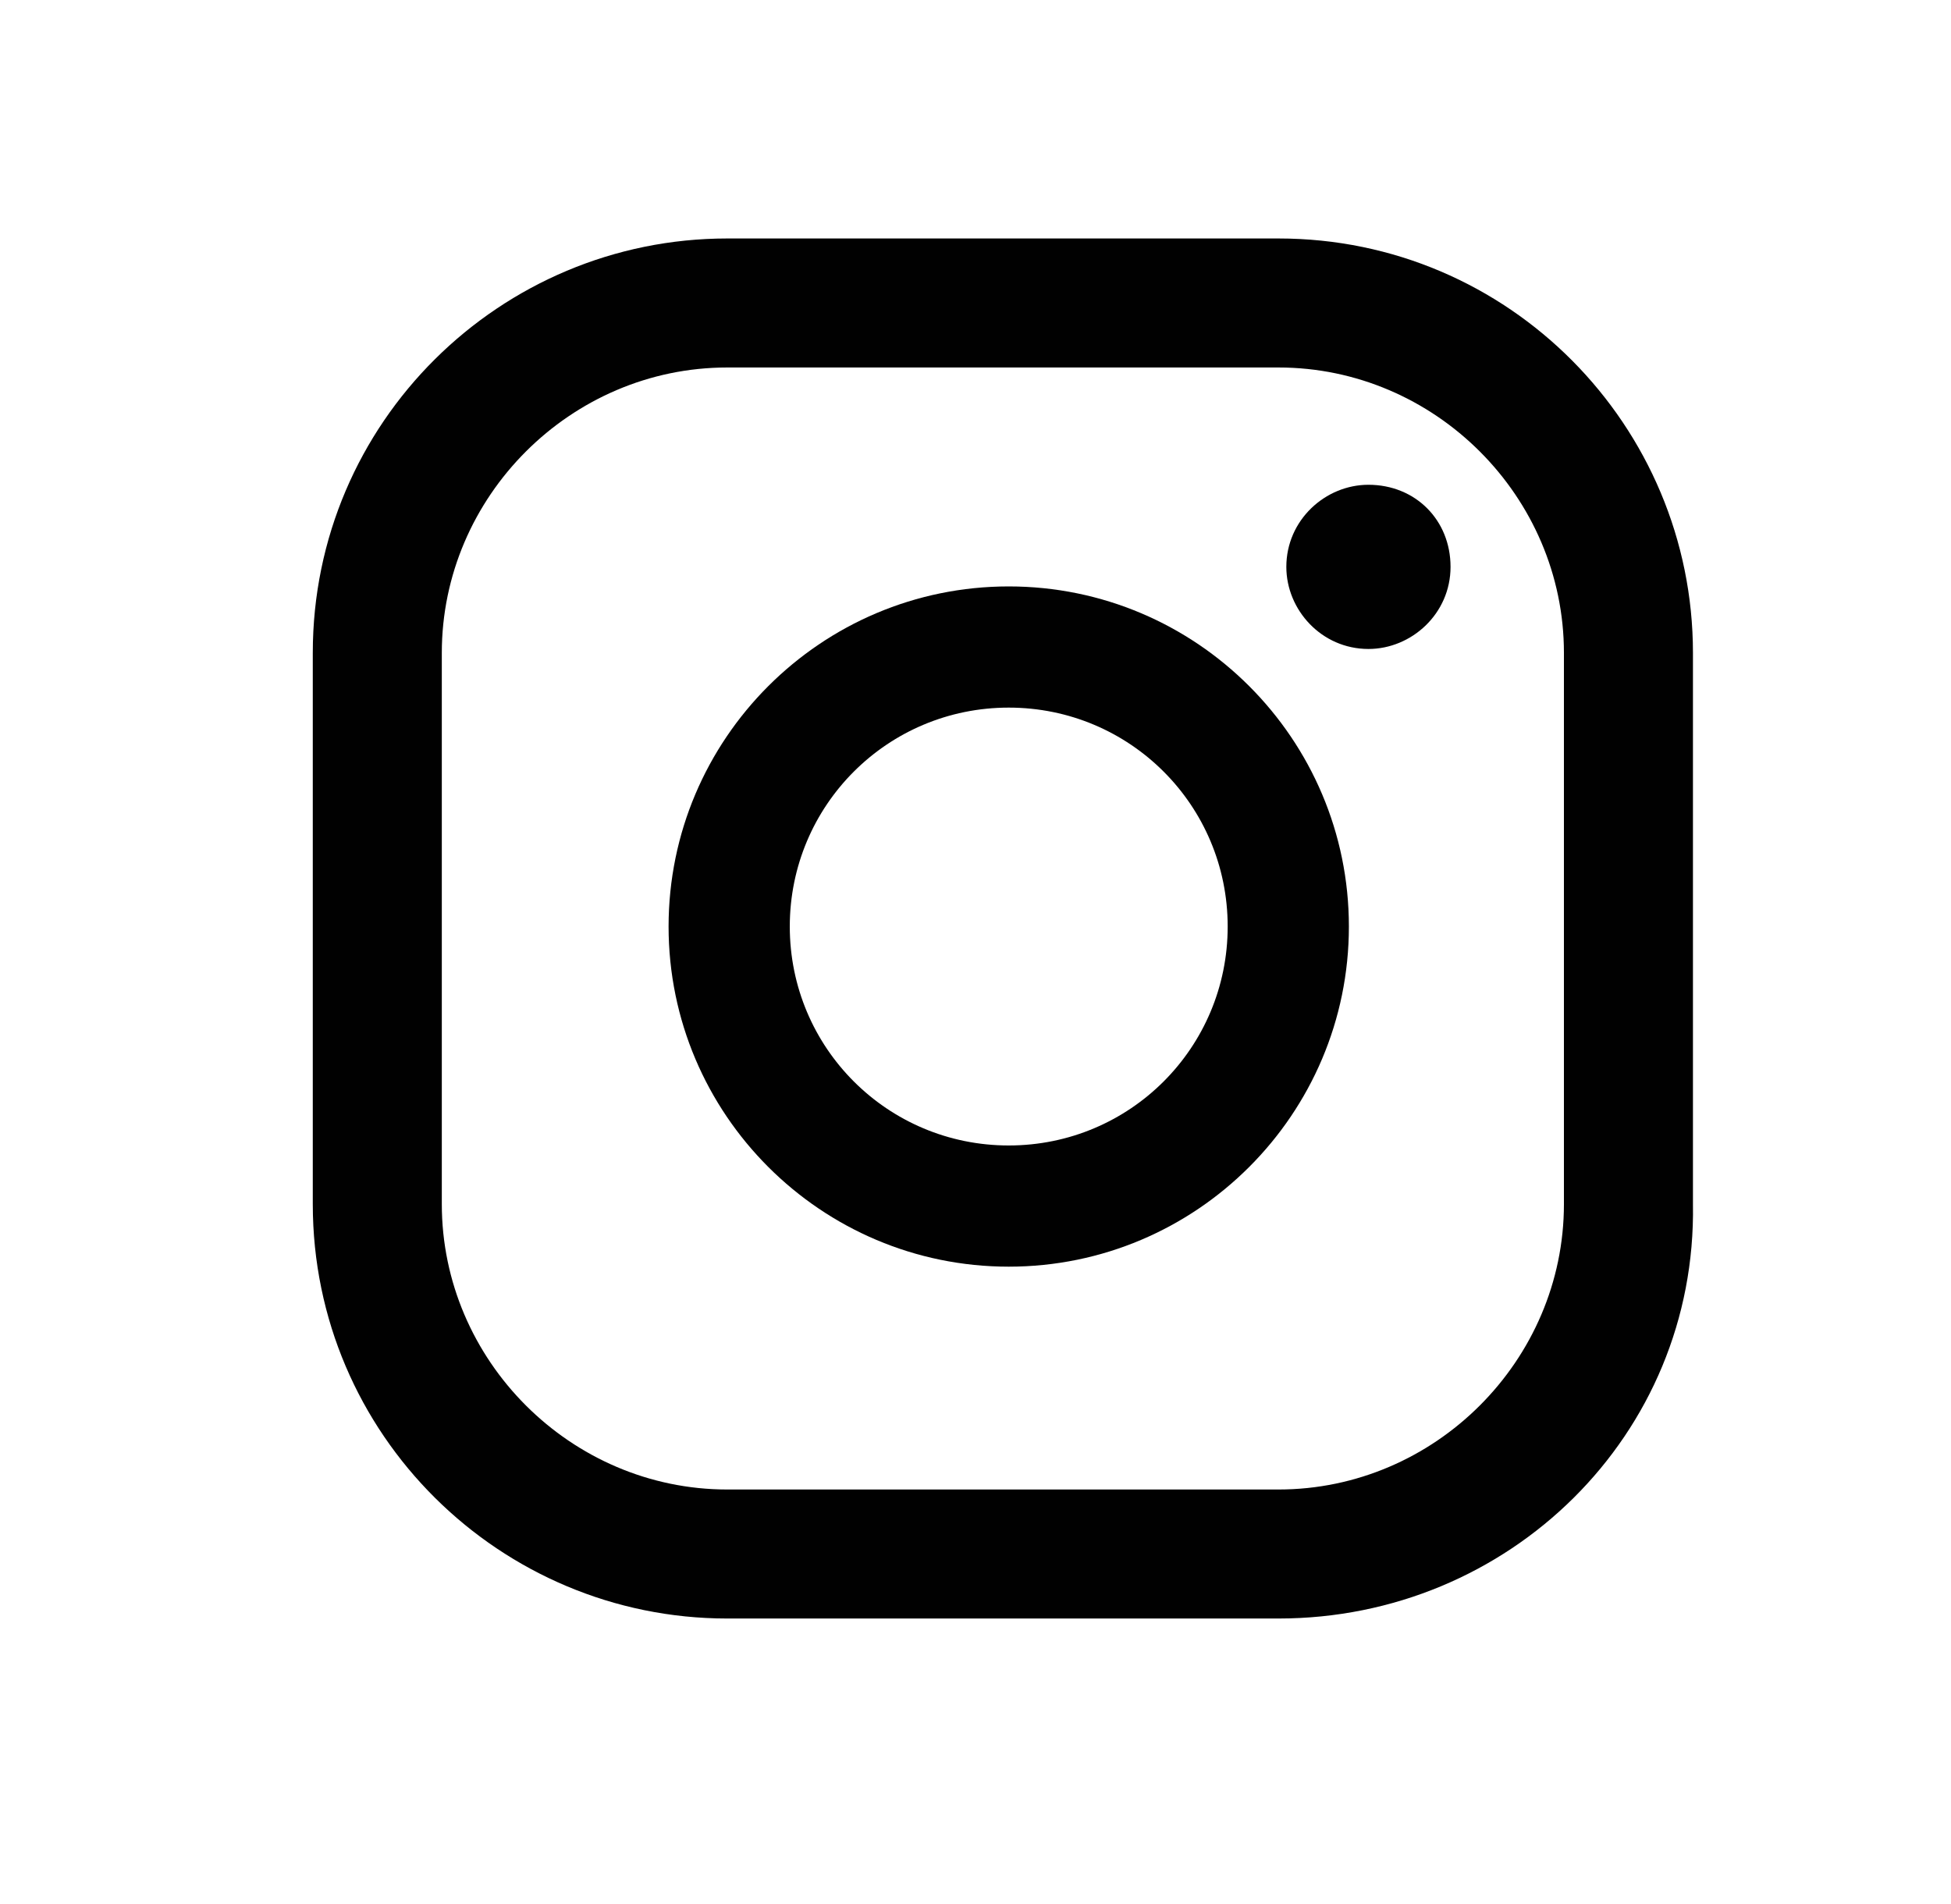
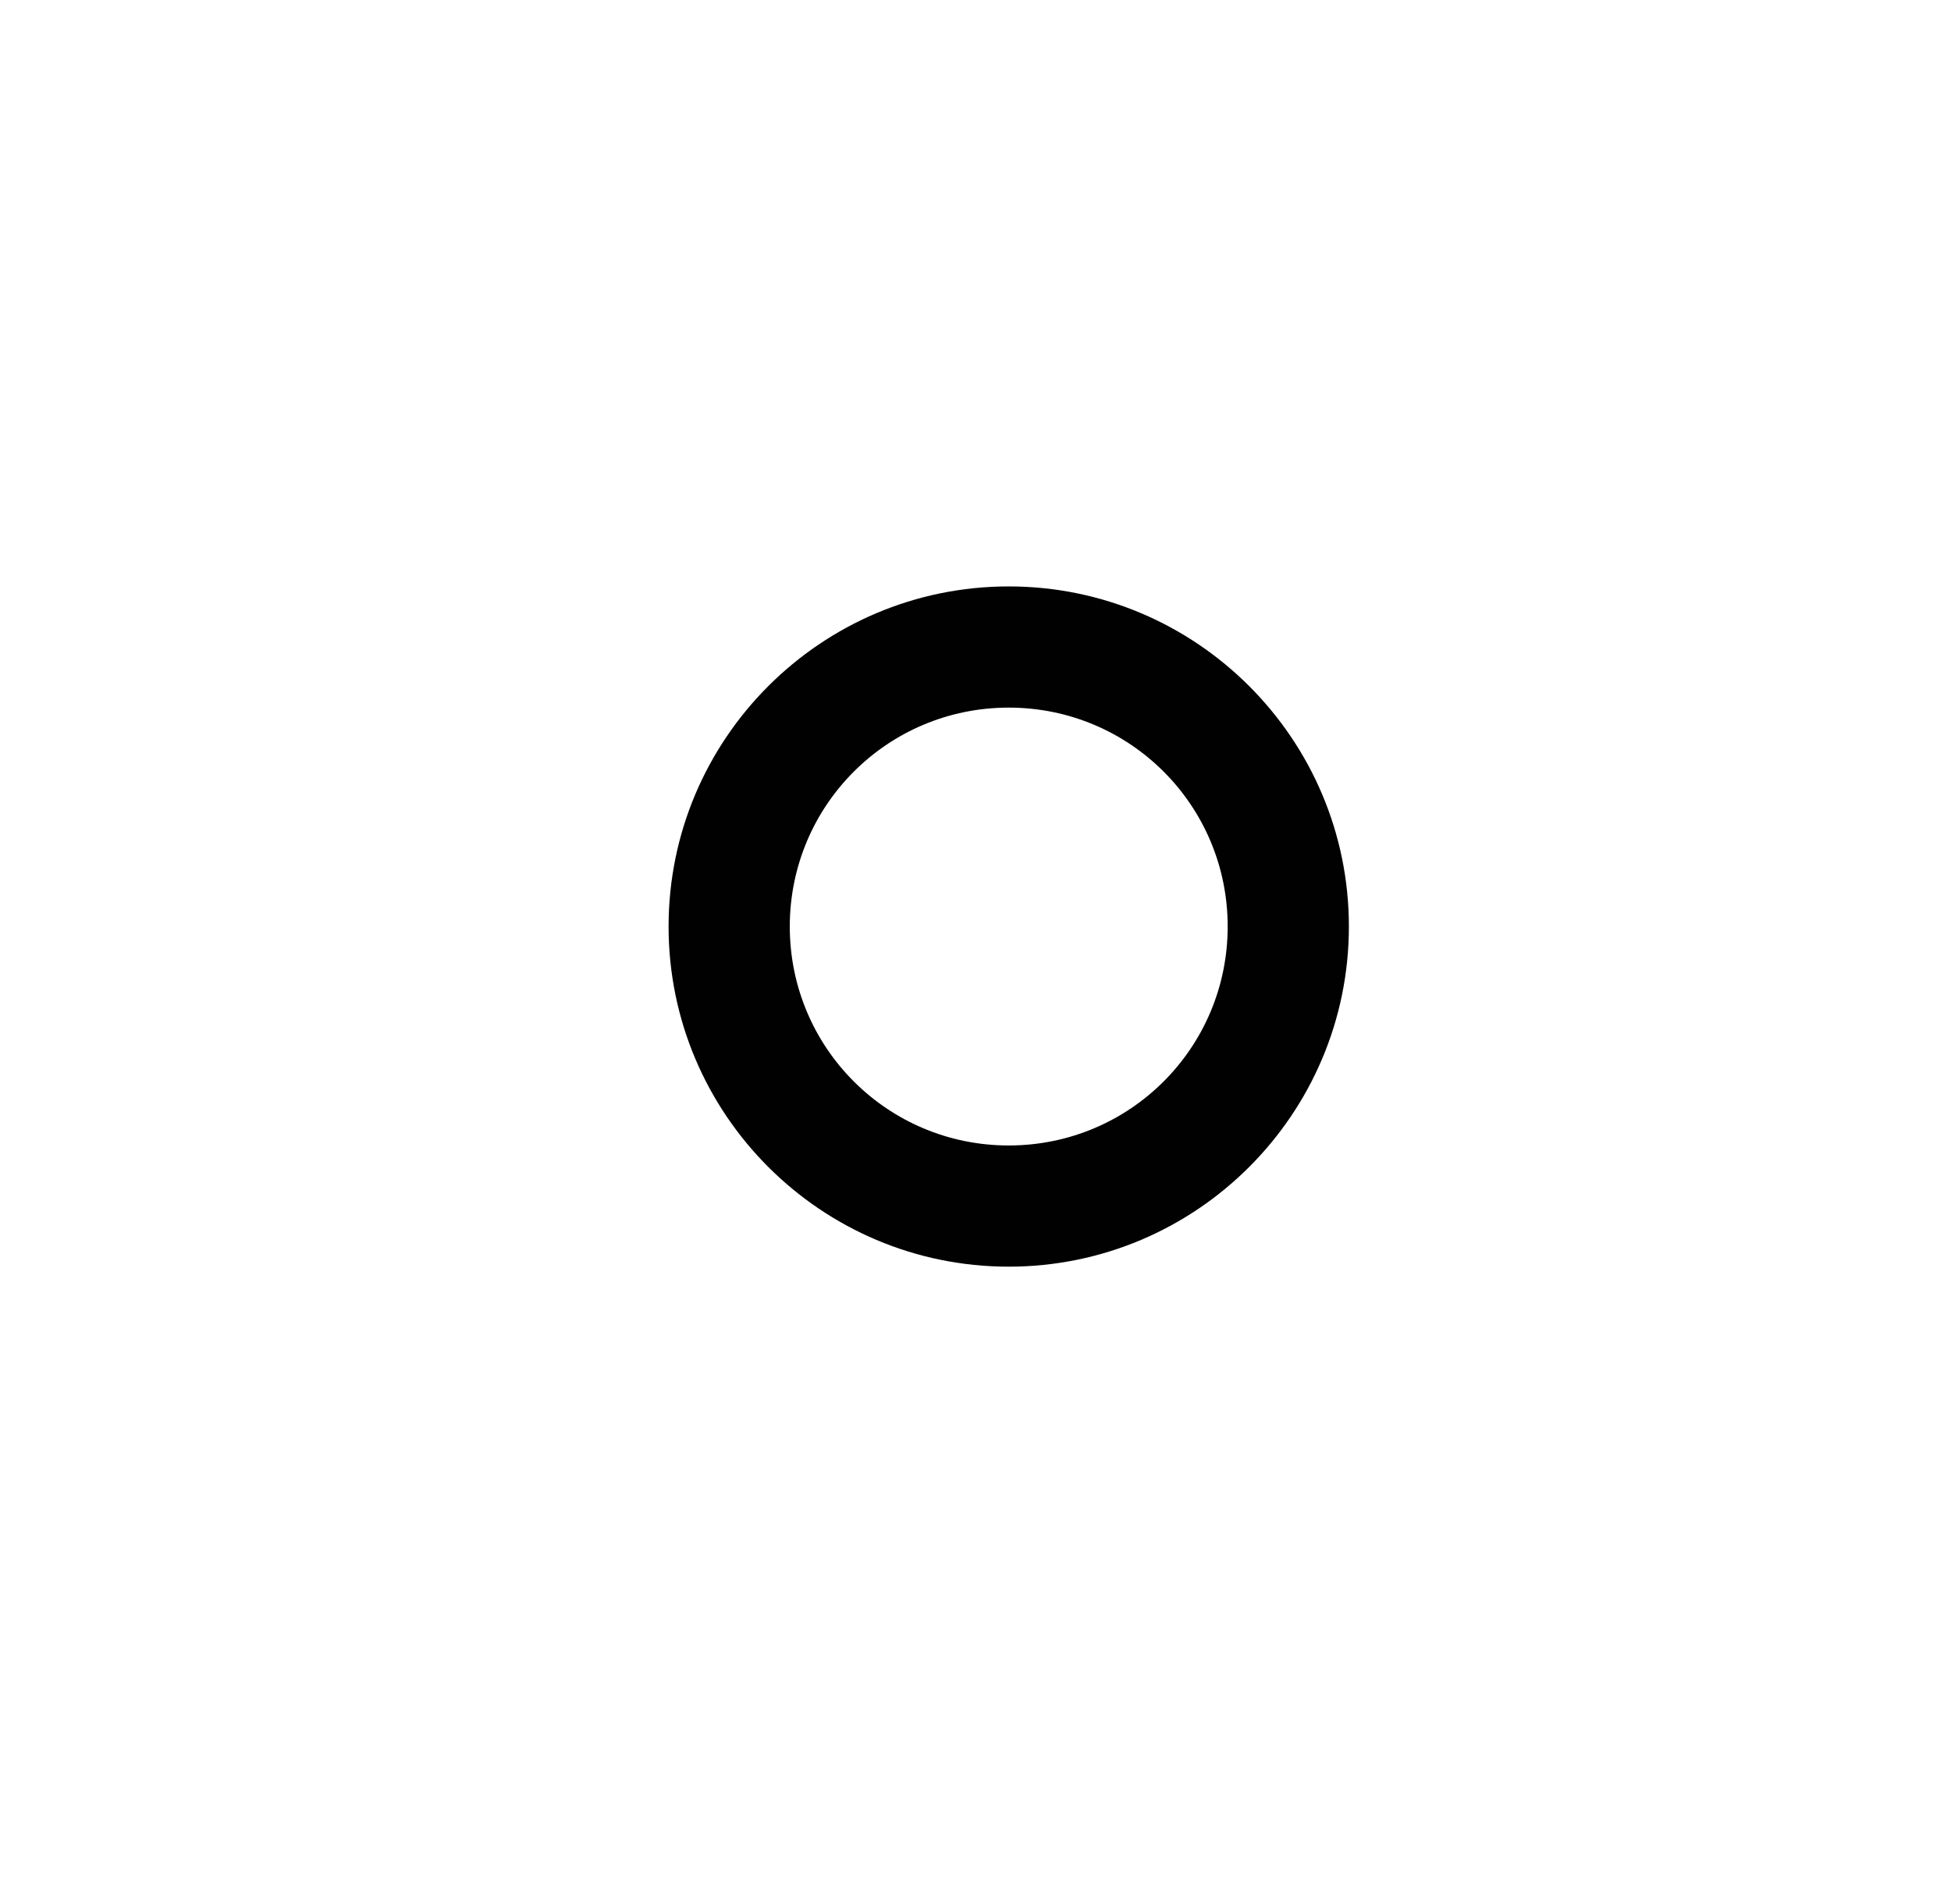
<svg xmlns="http://www.w3.org/2000/svg" version="1.1" id="Layer_1" x="0px" y="0px" viewBox="0 0 49.9 48.7" style="enable-background:new 0 0 49.9 48.7;" xml:space="preserve">
  <style type="text/css">
	.st0{fill:#010101;}
</style>
  <g>
    <g>
      <g>
        <g>
-           <path class="st0" d="M35,12.4c-1.1,0-2.1,0.9-2.1,2.1c0,1.1,0.9,2.1,2.1,2.1c1.1,0,2.1-0.9,2.1-2.1C37.1,13.3,36.2,12.4,35,12.4      z" />
          <path class="st0" d="M25.8,15c-4.8,0-8.7,3.9-8.7,8.7c0,4.8,3.9,8.7,8.7,8.7c4.8,0,8.7-3.9,8.7-8.7C34.5,18.9,30.6,15,25.8,15z       M25.8,29.3c-3.1,0-5.6-2.5-5.6-5.6s2.5-5.6,5.6-5.6c3.1,0,5.6,2.5,5.6,5.6S28.9,29.3,25.8,29.3z" />
-           <path class="st0" d="M32.7,41.4H18.6C12.8,41.4,8,36.7,8,30.8V16.7c0-5.9,4.8-10.6,10.6-10.6h14.1c5.9,0,10.6,4.8,10.6,10.6      v14.1C43.4,36.7,38.6,41.4,32.7,41.4z M18.6,9.4c-4,0-7.3,3.3-7.3,7.3v14.1c0,4,3.3,7.3,7.3,7.3h14.1c4,0,7.3-3.3,7.3-7.3V16.7      c0-4-3.3-7.3-7.3-7.3H18.6z" />
        </g>
      </g>
    </g>
  </g>
</svg>